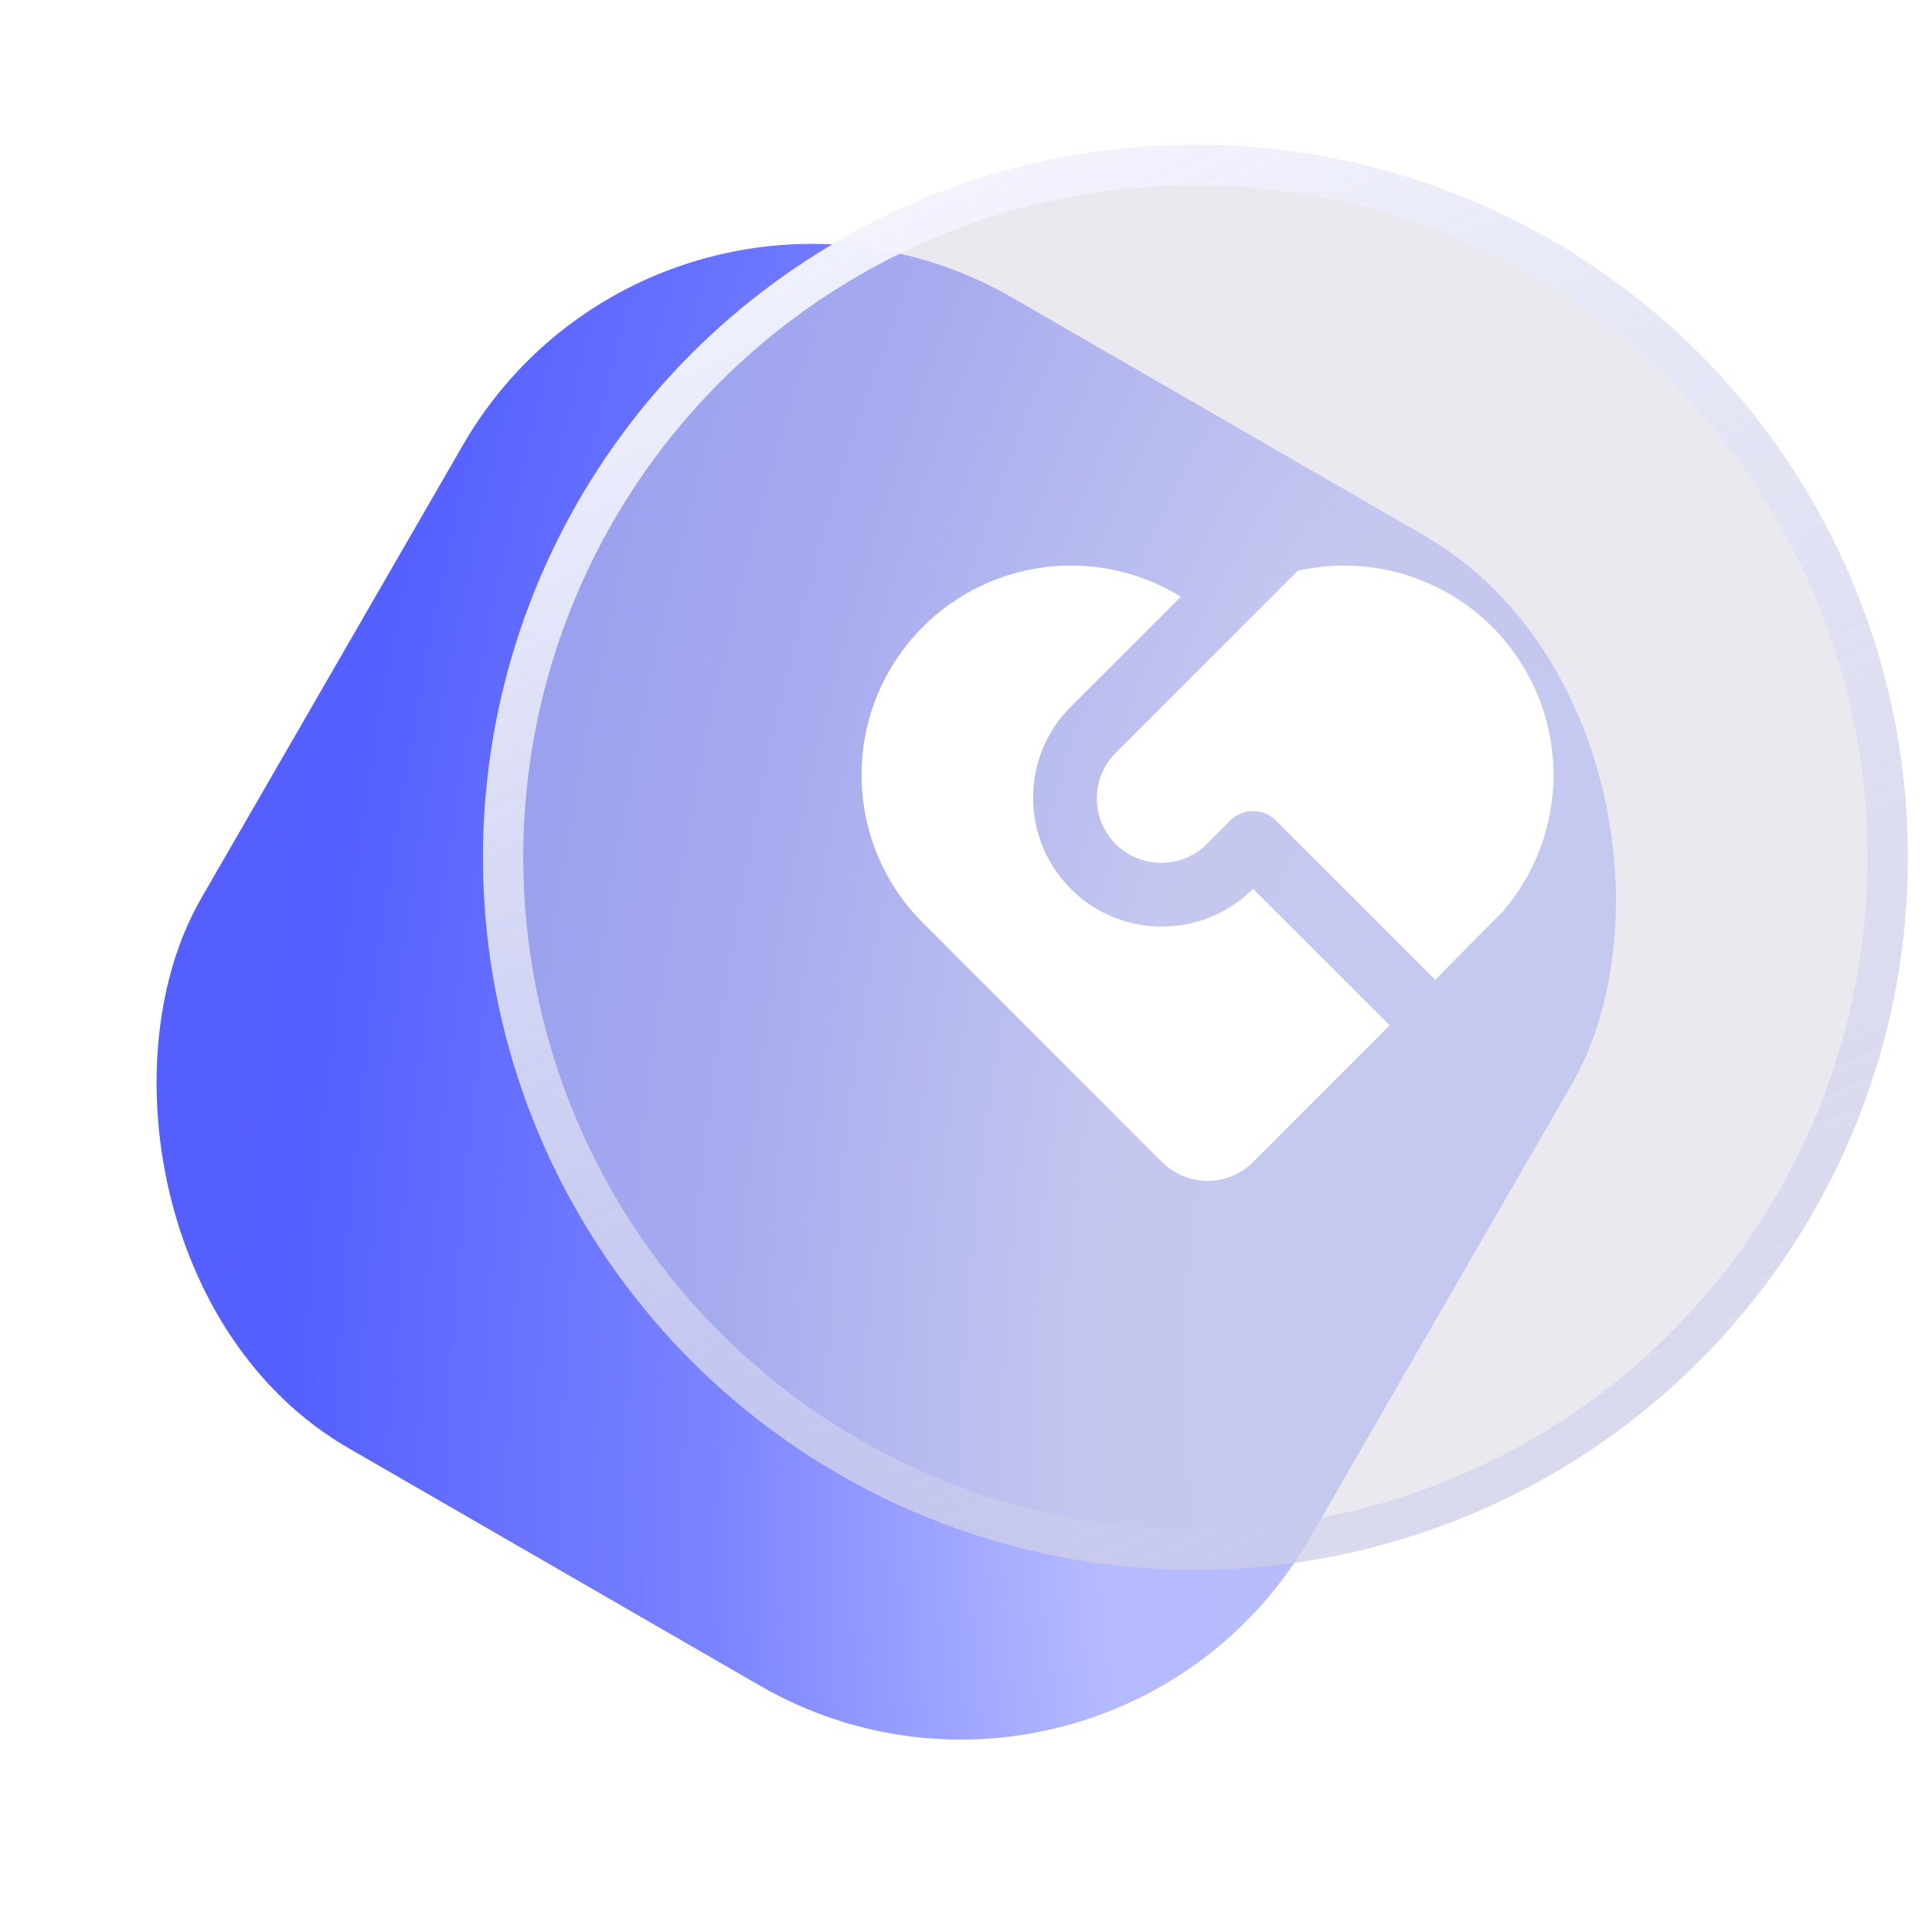
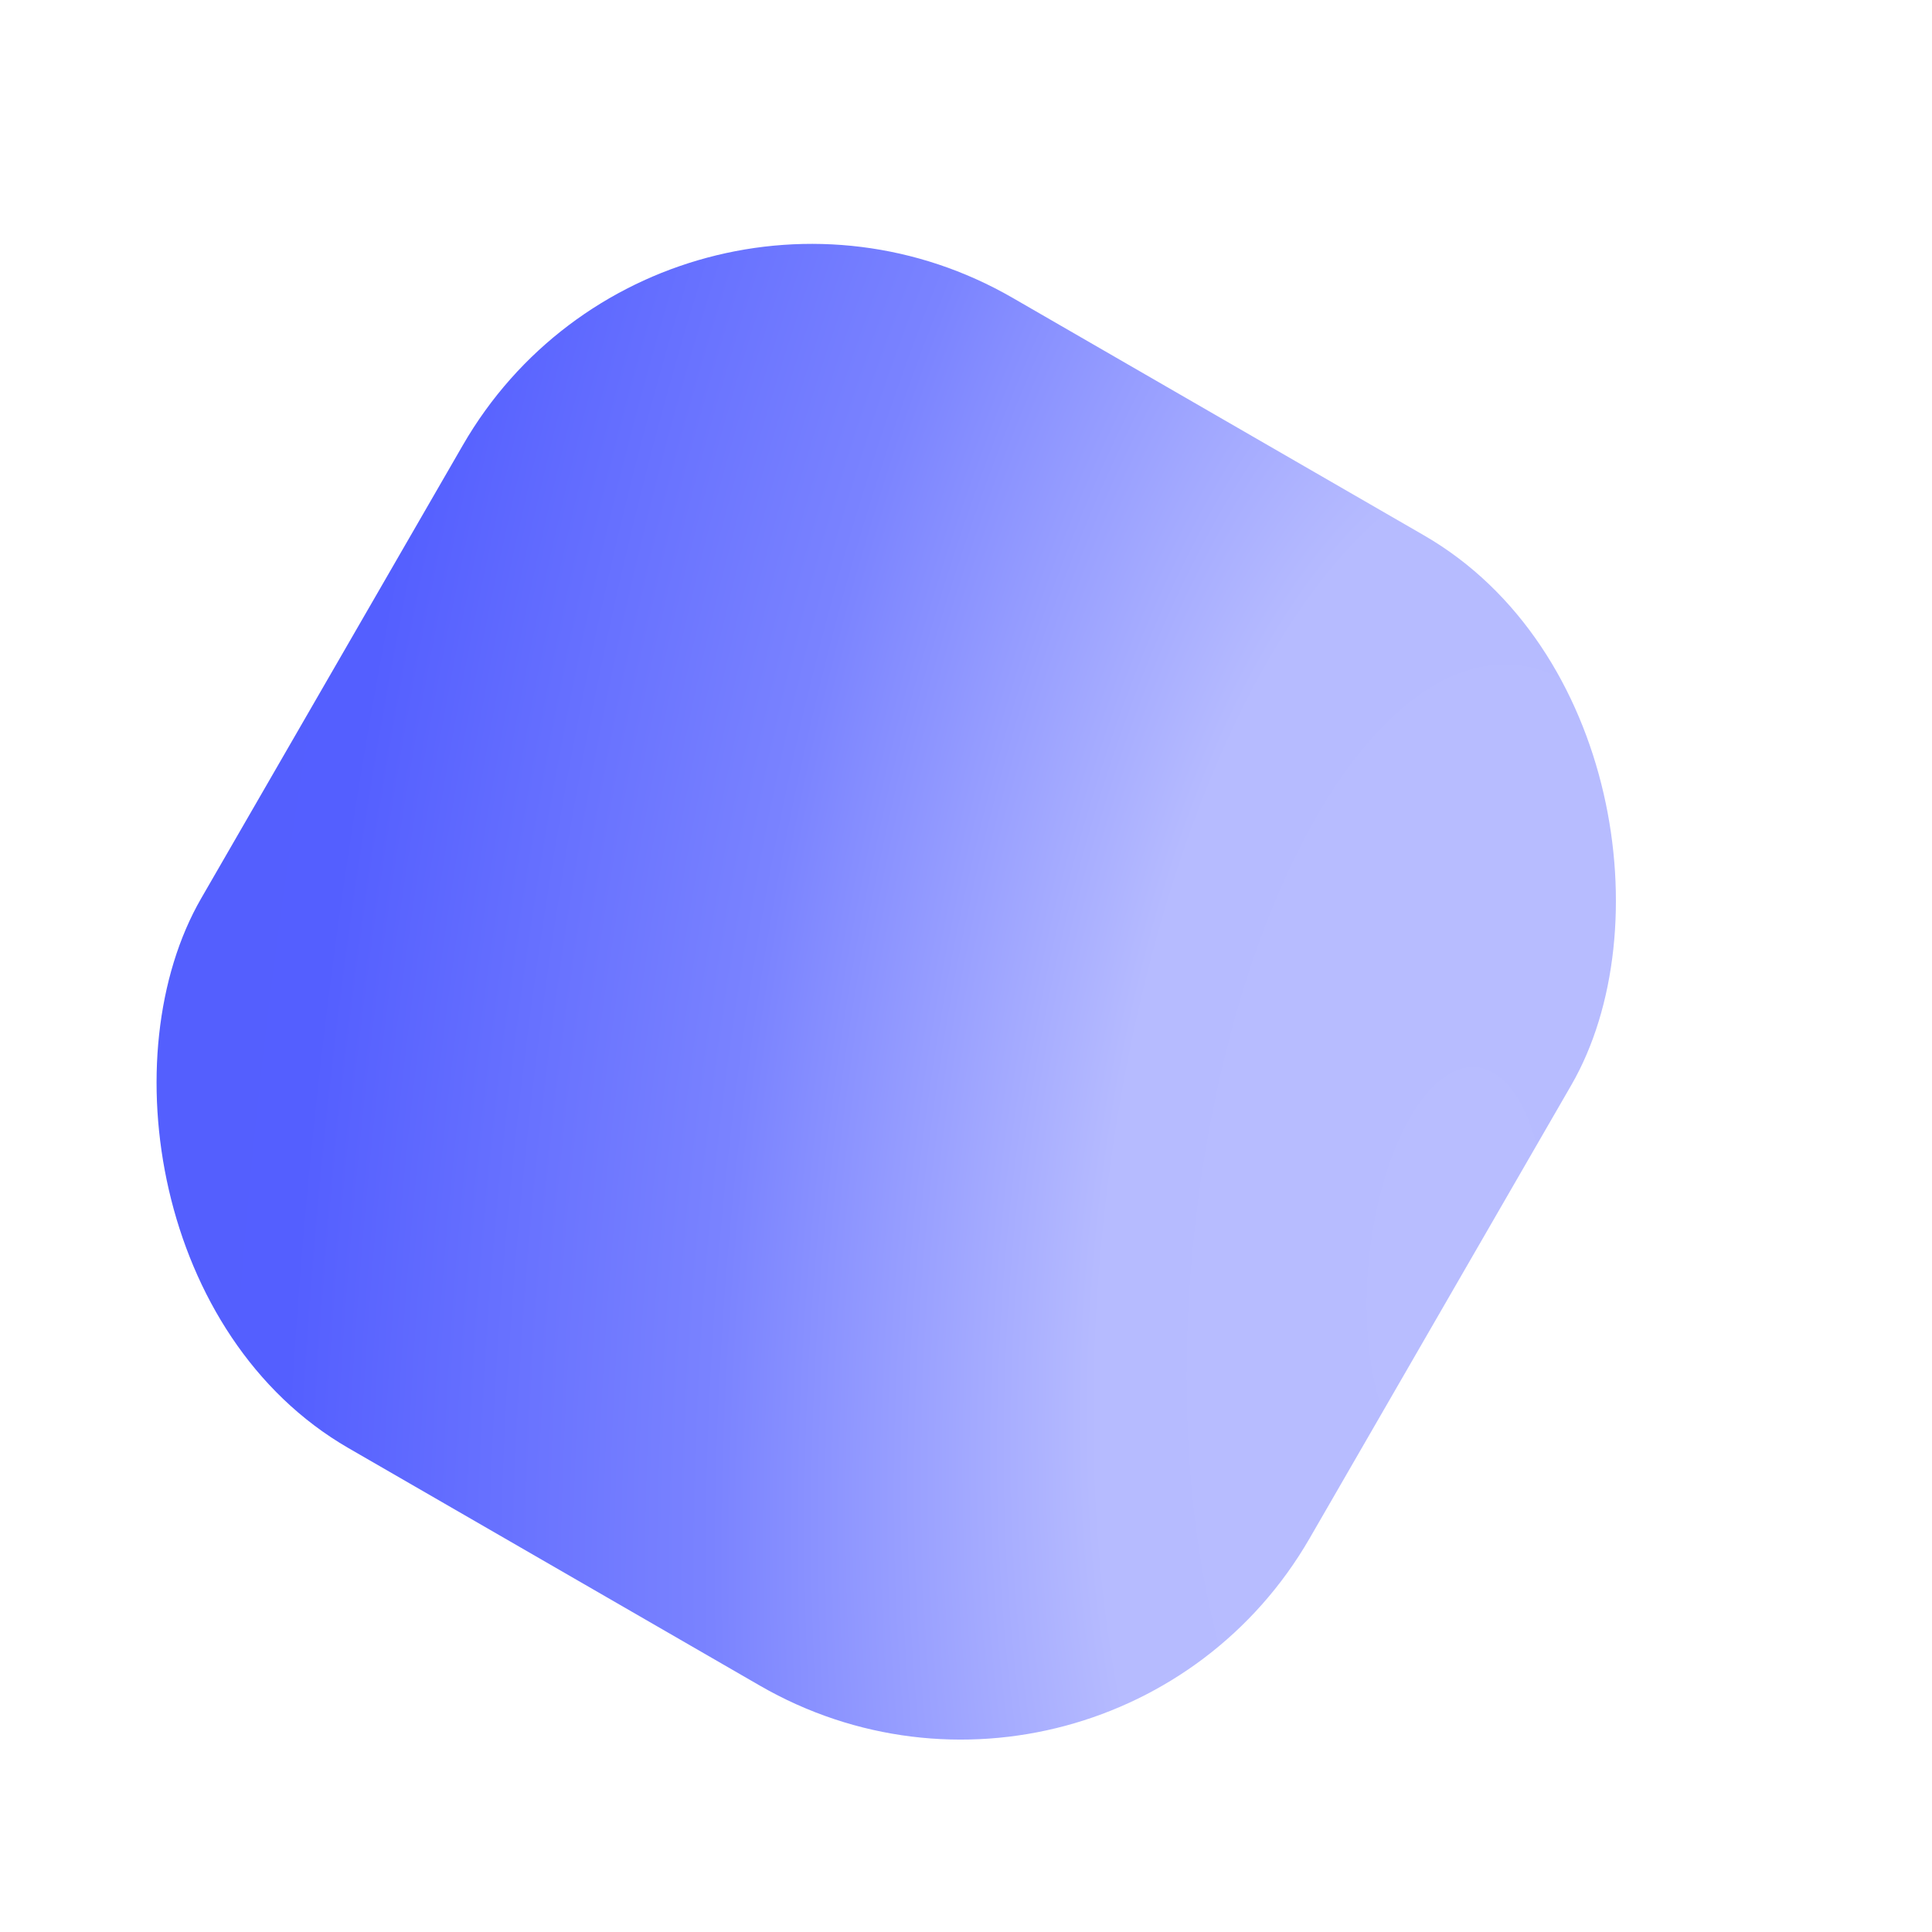
<svg xmlns="http://www.w3.org/2000/svg" fill="none" version="1.1" width="24" height="24" viewBox="0 0 24 24">
  <defs>
    <radialGradient cx="0" cy="0" r="1" gradientUnits="userSpaceOnUse" id="master_svg0_1370_29370" gradientTransform="translate(24.15 9.165) rotate(155.996) scale(19.581 45.616)">
      <stop offset="0%" stop-color="#B8BDFF" stop-opacity="1" />
      <stop offset="22.396%" stop-color="#B6BBFF" stop-opacity="1" />
      <stop offset="46.354%" stop-color="#7A83FF" stop-opacity="1" />
      <stop offset="73.438%" stop-color="#545FFF" stop-opacity="1" />
      <stop offset="100%" stop-color="#5560FB" stop-opacity="1" />
    </radialGradient>
    <filter id="master_svg1_3678_50536" filterUnits="userSpaceOnUse" color-interpolation-filters="sRGB" x="6" y="1.8" width="21.7" height="21.7">
      <feFlood flood-opacity="0" result="BackgroundImageFix" />
      <feBlend mode="normal" in="SourceGraphic" in2="BackgroundImageFix" result="shape" />
      <feGaussianBlur in="BackgroundImage" stdDeviation="2" />
      <feComposite in2="SourceAlpha" operator="in" result="effect1_foregroundBlur" />
      <feBlend mode="normal" in="SourceGraphic" in2="effect1_foregroundBlur" result="shape" />
    </filter>
    <linearGradient x1="0.206" y1="8.370523829626109e-9" x2="0.701" y2="1.1" id="master_svg2_1370_29373">
      <stop offset="0%" stop-color="#F5F6FF" stop-opacity="1" />
      <stop offset="100%" stop-color="#C3C5E8" stop-opacity="0.44" />
    </linearGradient>
  </defs>
  <clipPath id="master_svg3_3678_50533">
-     <rect x="10.199" y="6" width="9.6" height="9.6" rx="0" />
-   </clipPath>
+     </clipPath>
  <g style="mix-blend-mode:passthrough">
    <g>
      <g style="mix-blend-mode:passthrough">
-         <rect x="0" y="0" width="24" height="24" rx="0" fill="#FFFFFF" fill-opacity="0" />
-       </g>
+         </g>
      <g style="mix-blend-mode:passthrough">
        <g>
          <g style="mix-blend-mode:passthrough">
            <rect x="8.25" y="1.2" width="15.9" height="16.5" rx="5" transform="matrix(0.866,0.5,-0.5,0.866,1.705,-3.964)" fill="url(#master_svg0_1370_29370)" />
          </g>
          <g filter="url(#master_svg1_3678_50536)" style="mix-blend-mode:passthrough">
-             <ellipse cx="14.85" cy="10.65" rx="8.85" ry="8.85" fill="#D4D5E1" fill-opacity="0.5" />
-             <ellipse cx="14.85" cy="10.65" rx="8.6" ry="8.6" stroke="url(#master_svg2_1370_29373)" fill-opacity="0" stroke-width="0.5" fill="none" stroke-dasharray="" />
-           </g>
+             </g>
          <g clip-path="url(#master_svg3_3678_50533)">
            <g>
-               <path d="M15.849,10.192C15.693,10.036,15.44,10.036,15.283,10.192L15.001,10.475C14.69,10.796,14.176,10.801,13.859,10.485C13.543,10.168,13.548,9.654,13.869,9.343L16.121,7.091C17.215,6.842,18.345,7.322,18.924,8.283C19.504,9.243,19.402,10.466,18.672,11.318L17.829,12.172L15.849,10.192L15.849,10.192ZM11.465,7.787C12.317,6.935,13.643,6.78,14.669,7.412L13.303,8.778C12.688,9.392,12.676,10.384,13.274,11.013C13.873,11.643,14.865,11.679,15.509,11.095L15.566,11.041L17.263,12.737L15.566,14.435C15.254,14.747,14.747,14.747,14.435,14.435L11.465,11.464C10.449,10.449,10.449,8.803,11.465,7.787L11.465,7.787Z" fill="#FFFFFF" fill-opacity="1" />
-             </g>
+               </g>
          </g>
        </g>
      </g>
    </g>
  </g>
</svg>